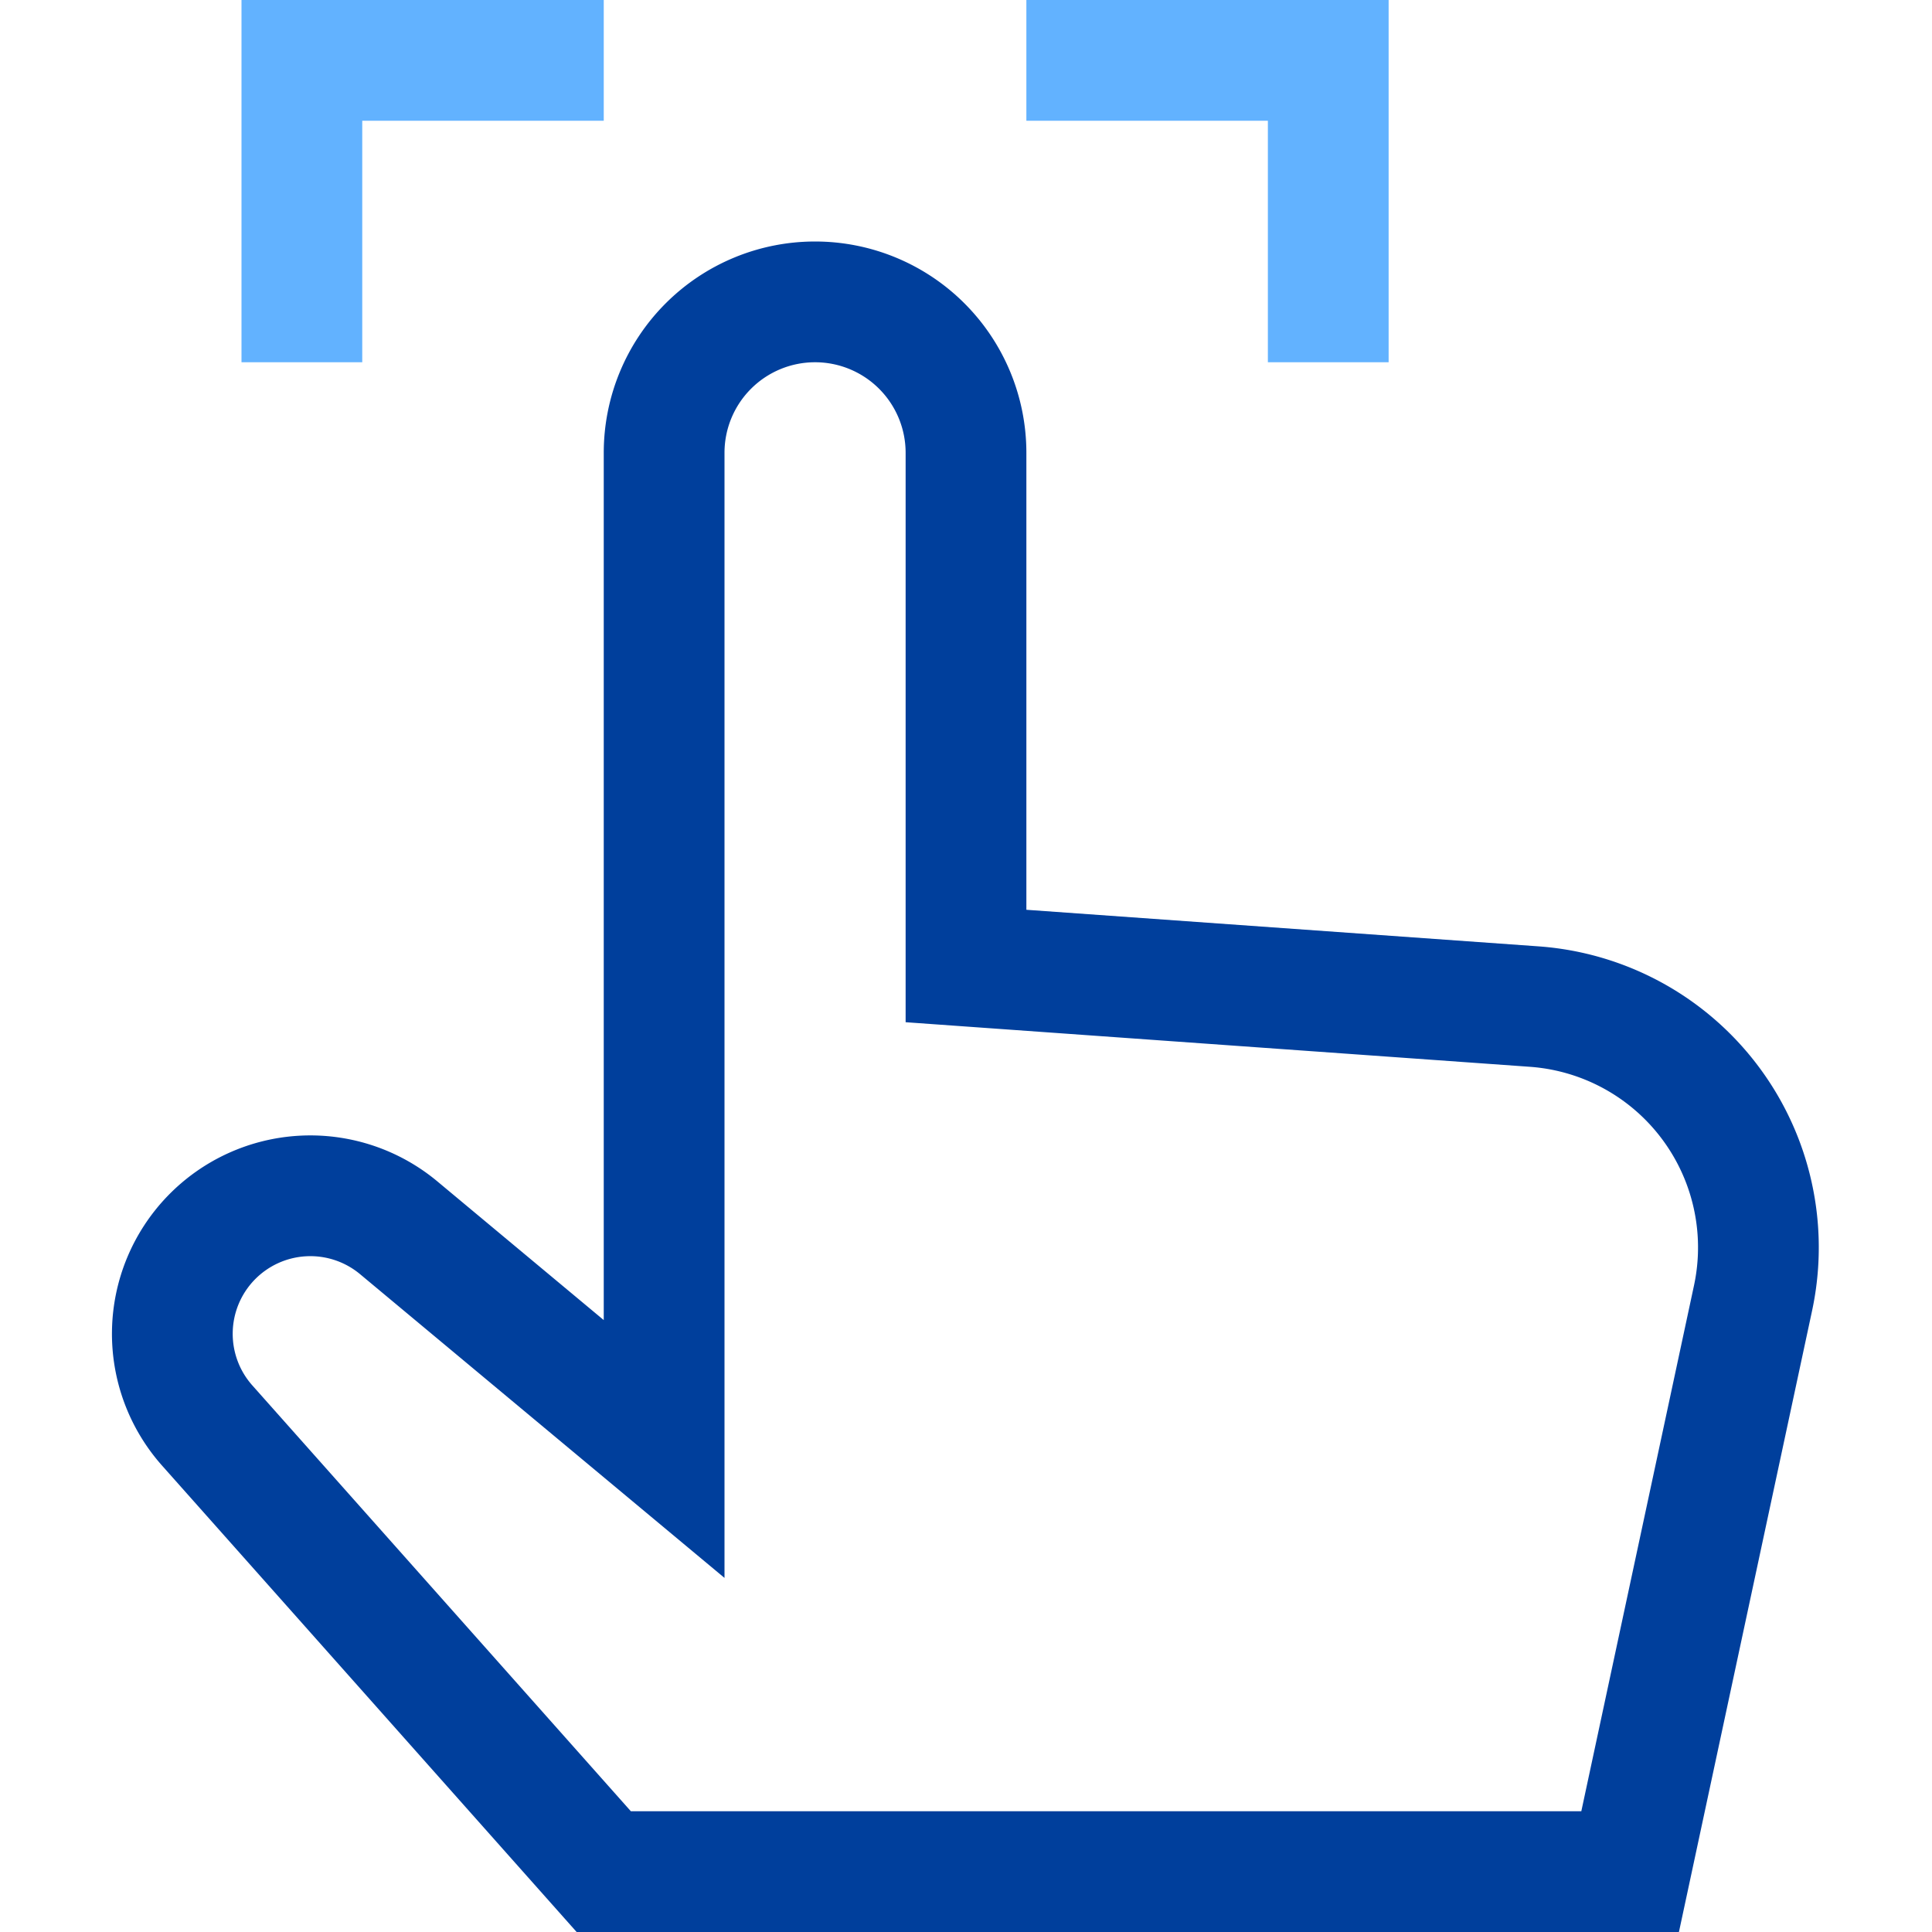
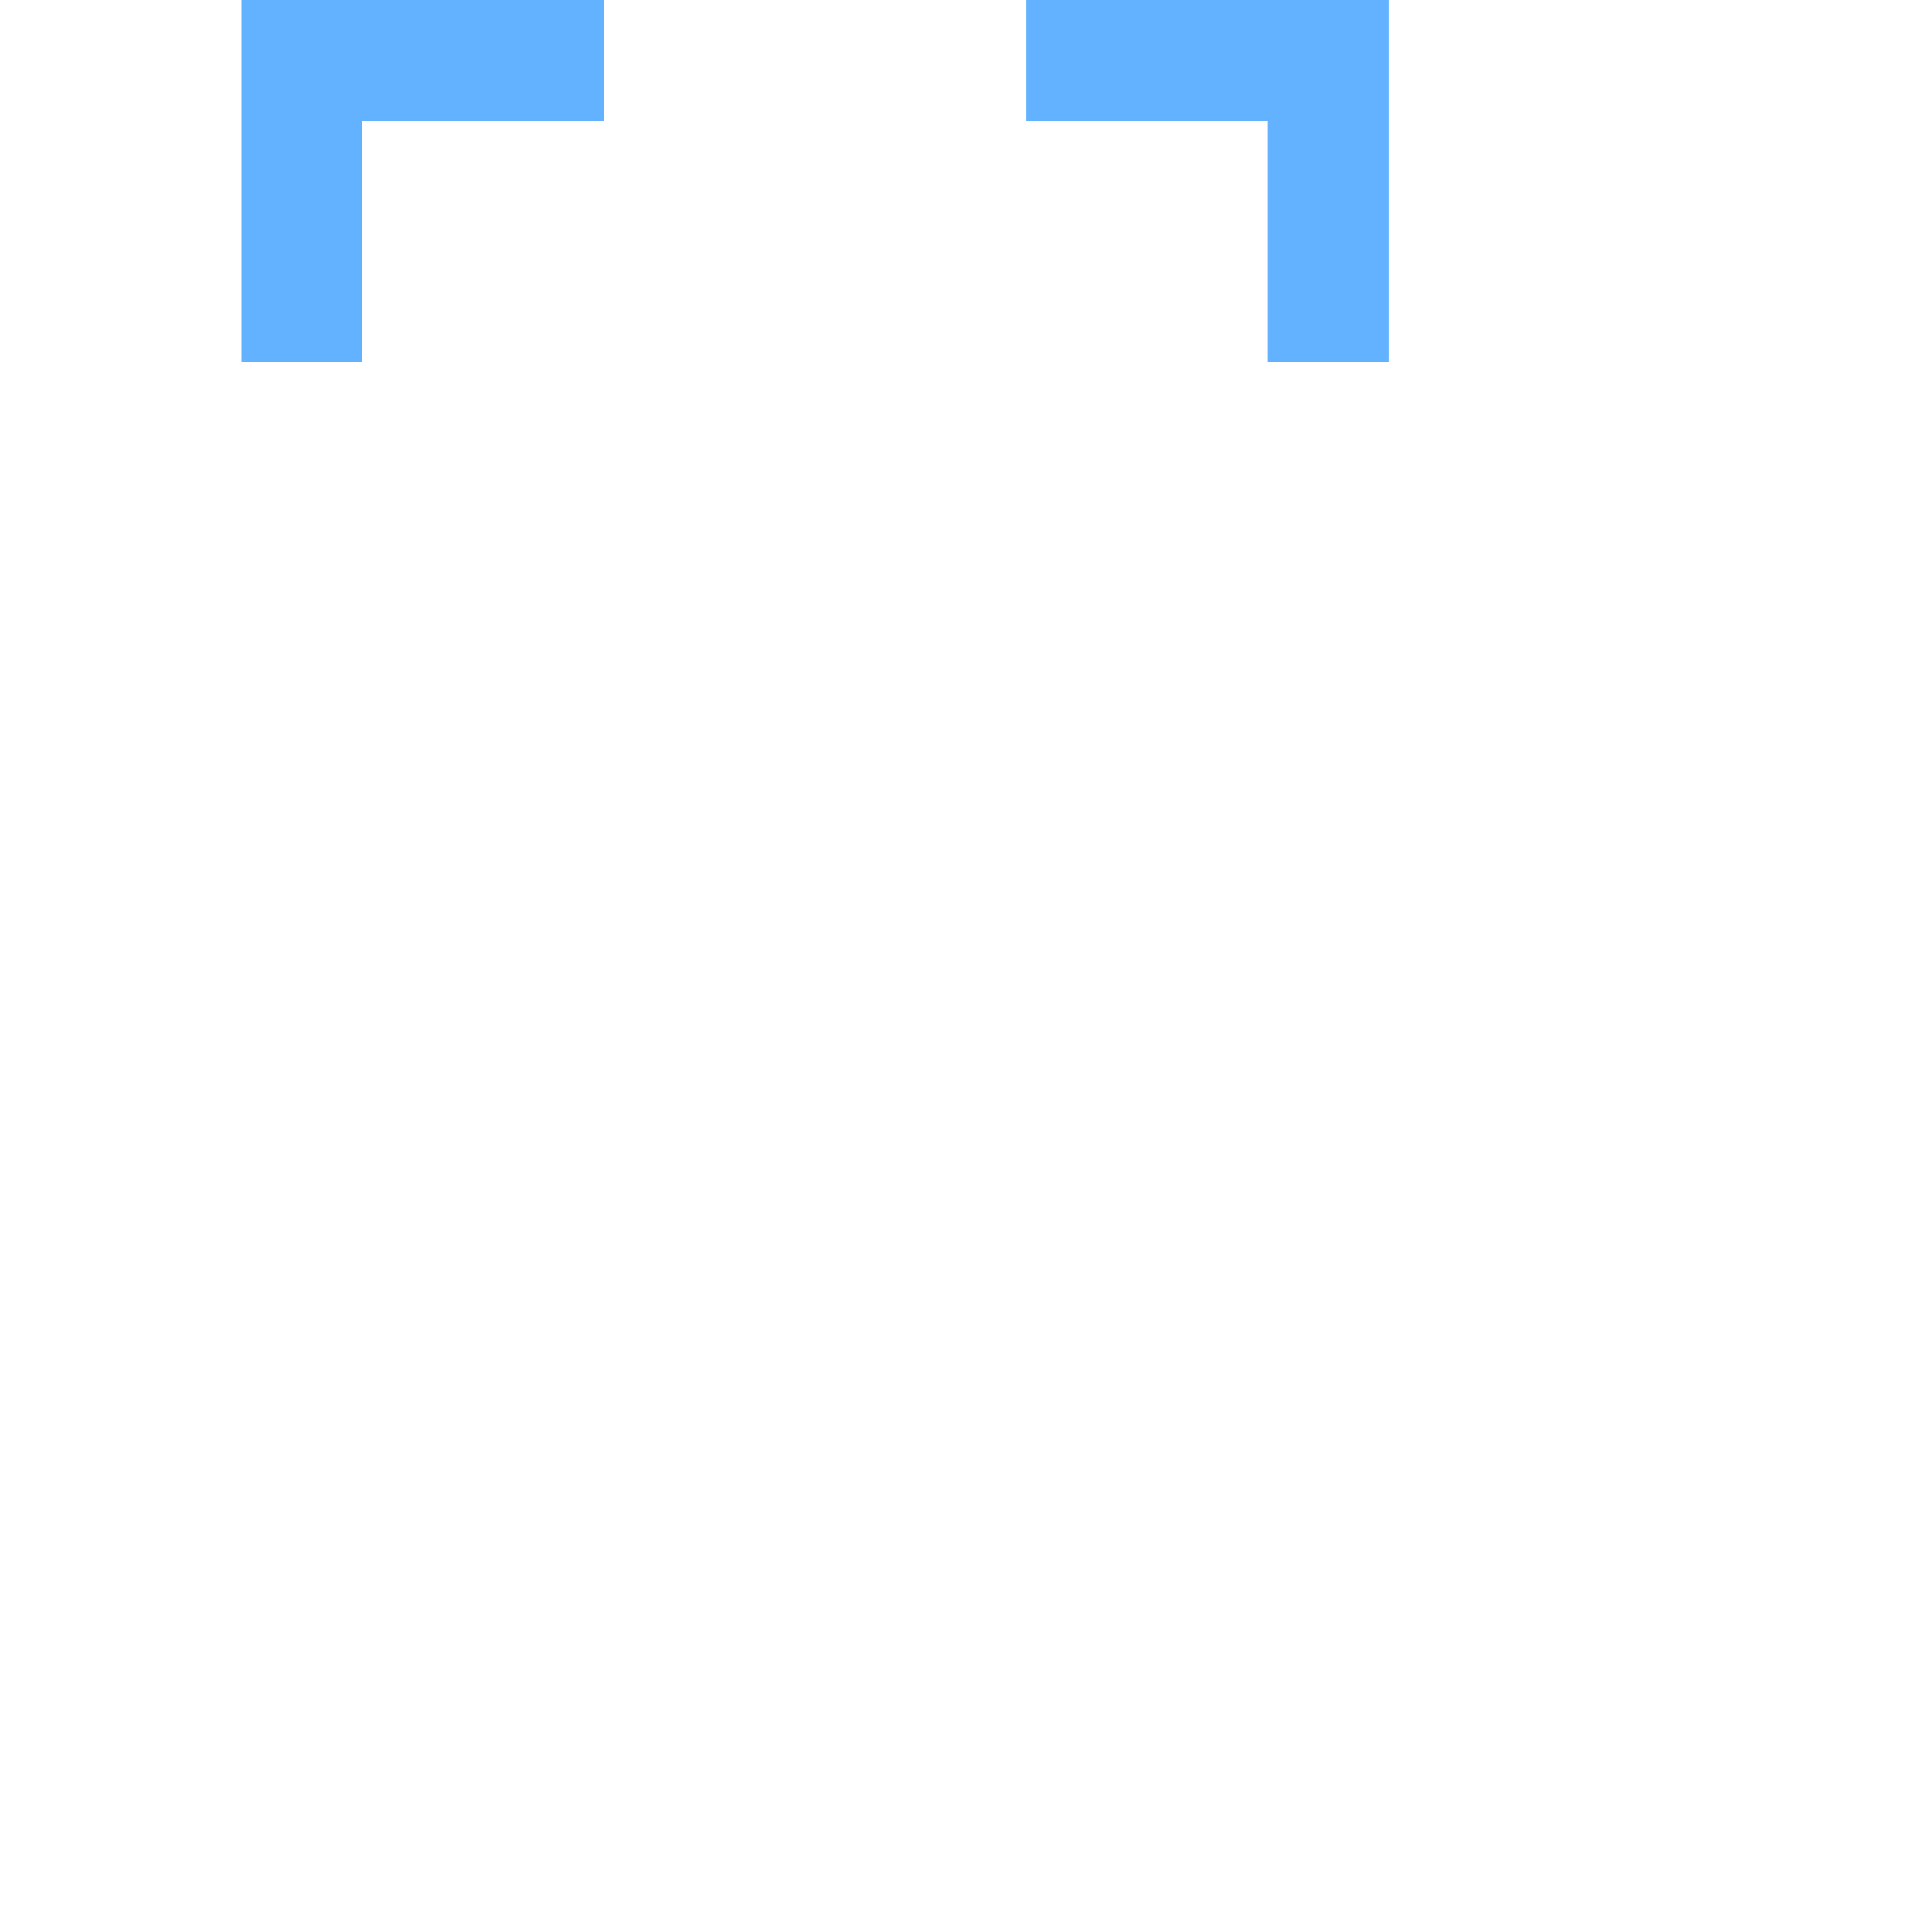
<svg xmlns="http://www.w3.org/2000/svg" x="0" y="0" width="32" height="32" viewBox="0 0 32 32">
  <title>32px_touch</title>
  <g class="nc-icon-wrapper" fill="#003f9c">
    <path data-color="color-2" fill="none" stroke="#62b2ff" stroke-width="2" stroke-linecap="square" stroke-miterlimit="10" stroke-linejoin="miter" d="M9 1H5v4" />
    <path data-color="color-2" fill="none" stroke="#62b2ff" stroke-width="2" stroke-linecap="square" stroke-miterlimit="10" stroke-linejoin="miter" d="M22 5V1h-4" />
-     <path fill="none" stroke="#003f9c" stroke-width="2" stroke-linecap="square" stroke-miterlimit="10" d="M27 31l2.036-9.5a4 4 0 0 0-3.626-4.828L16 16V7.5a2.5 2.5 0 1 0-5 0V24l-4.396-3.664a2.286 2.286 0 0 0-3.172 3.275L10 31h17z" stroke-linejoin="miter" />
  </g>
</svg>